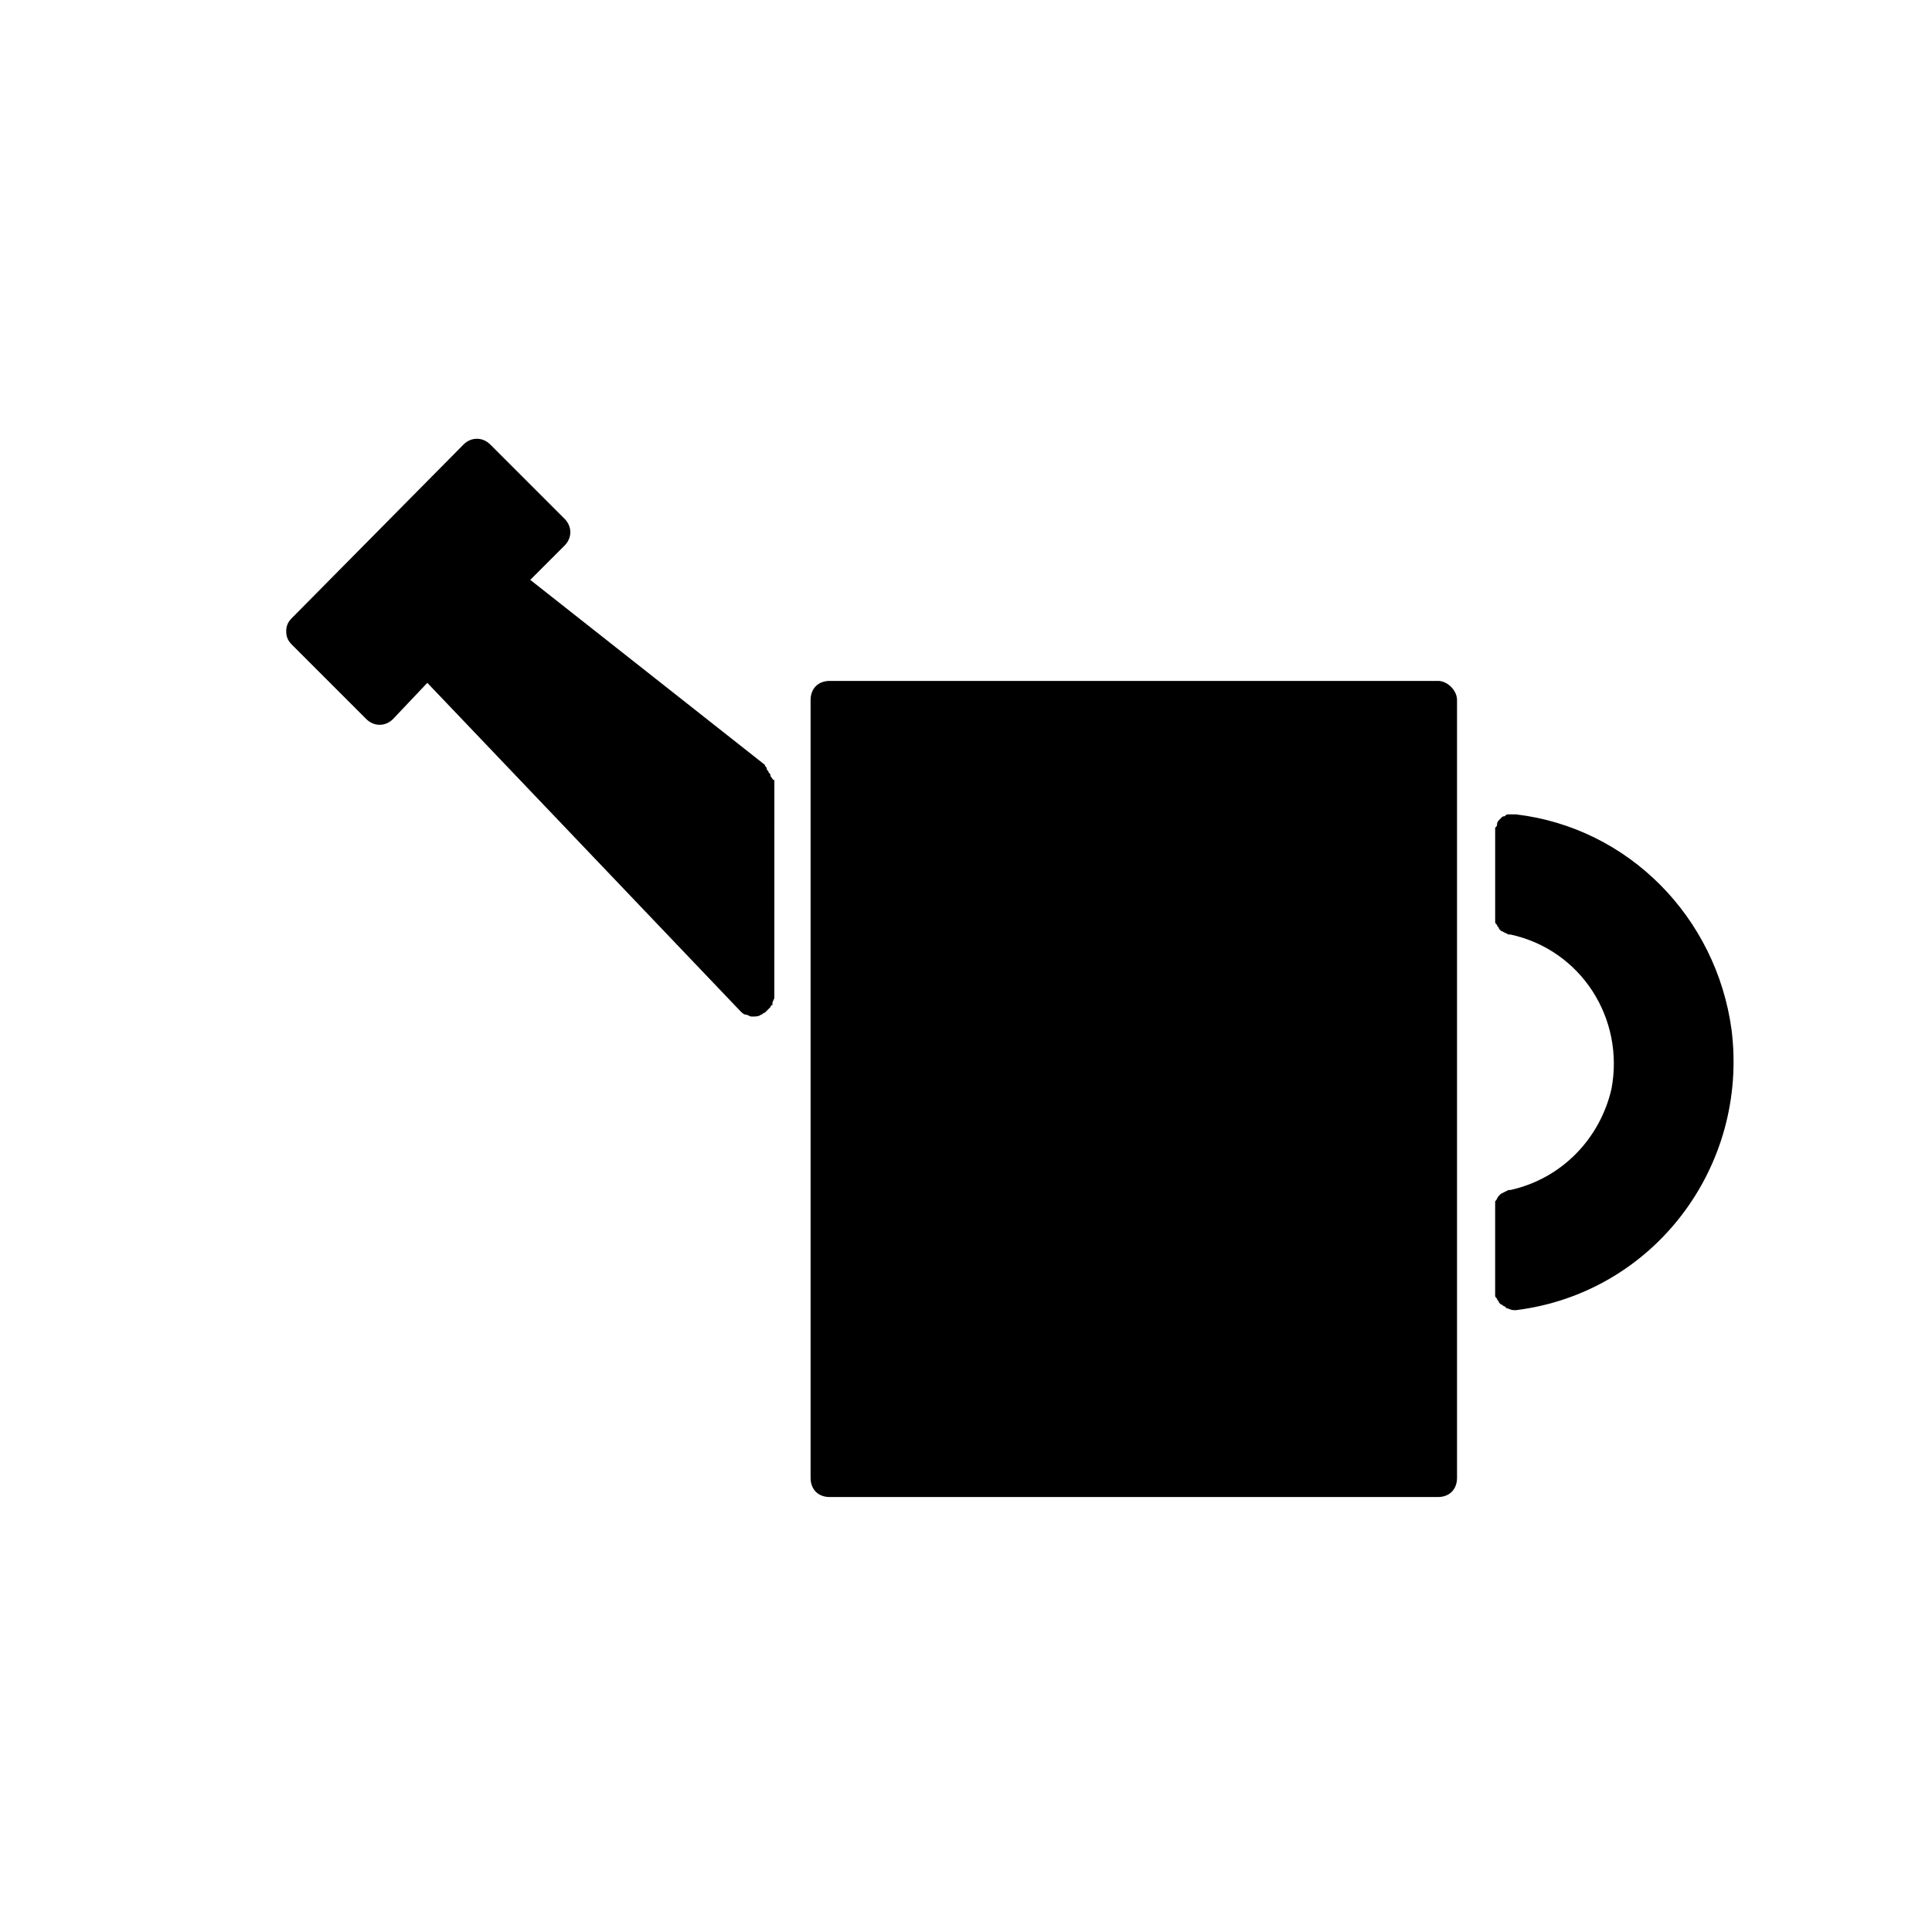
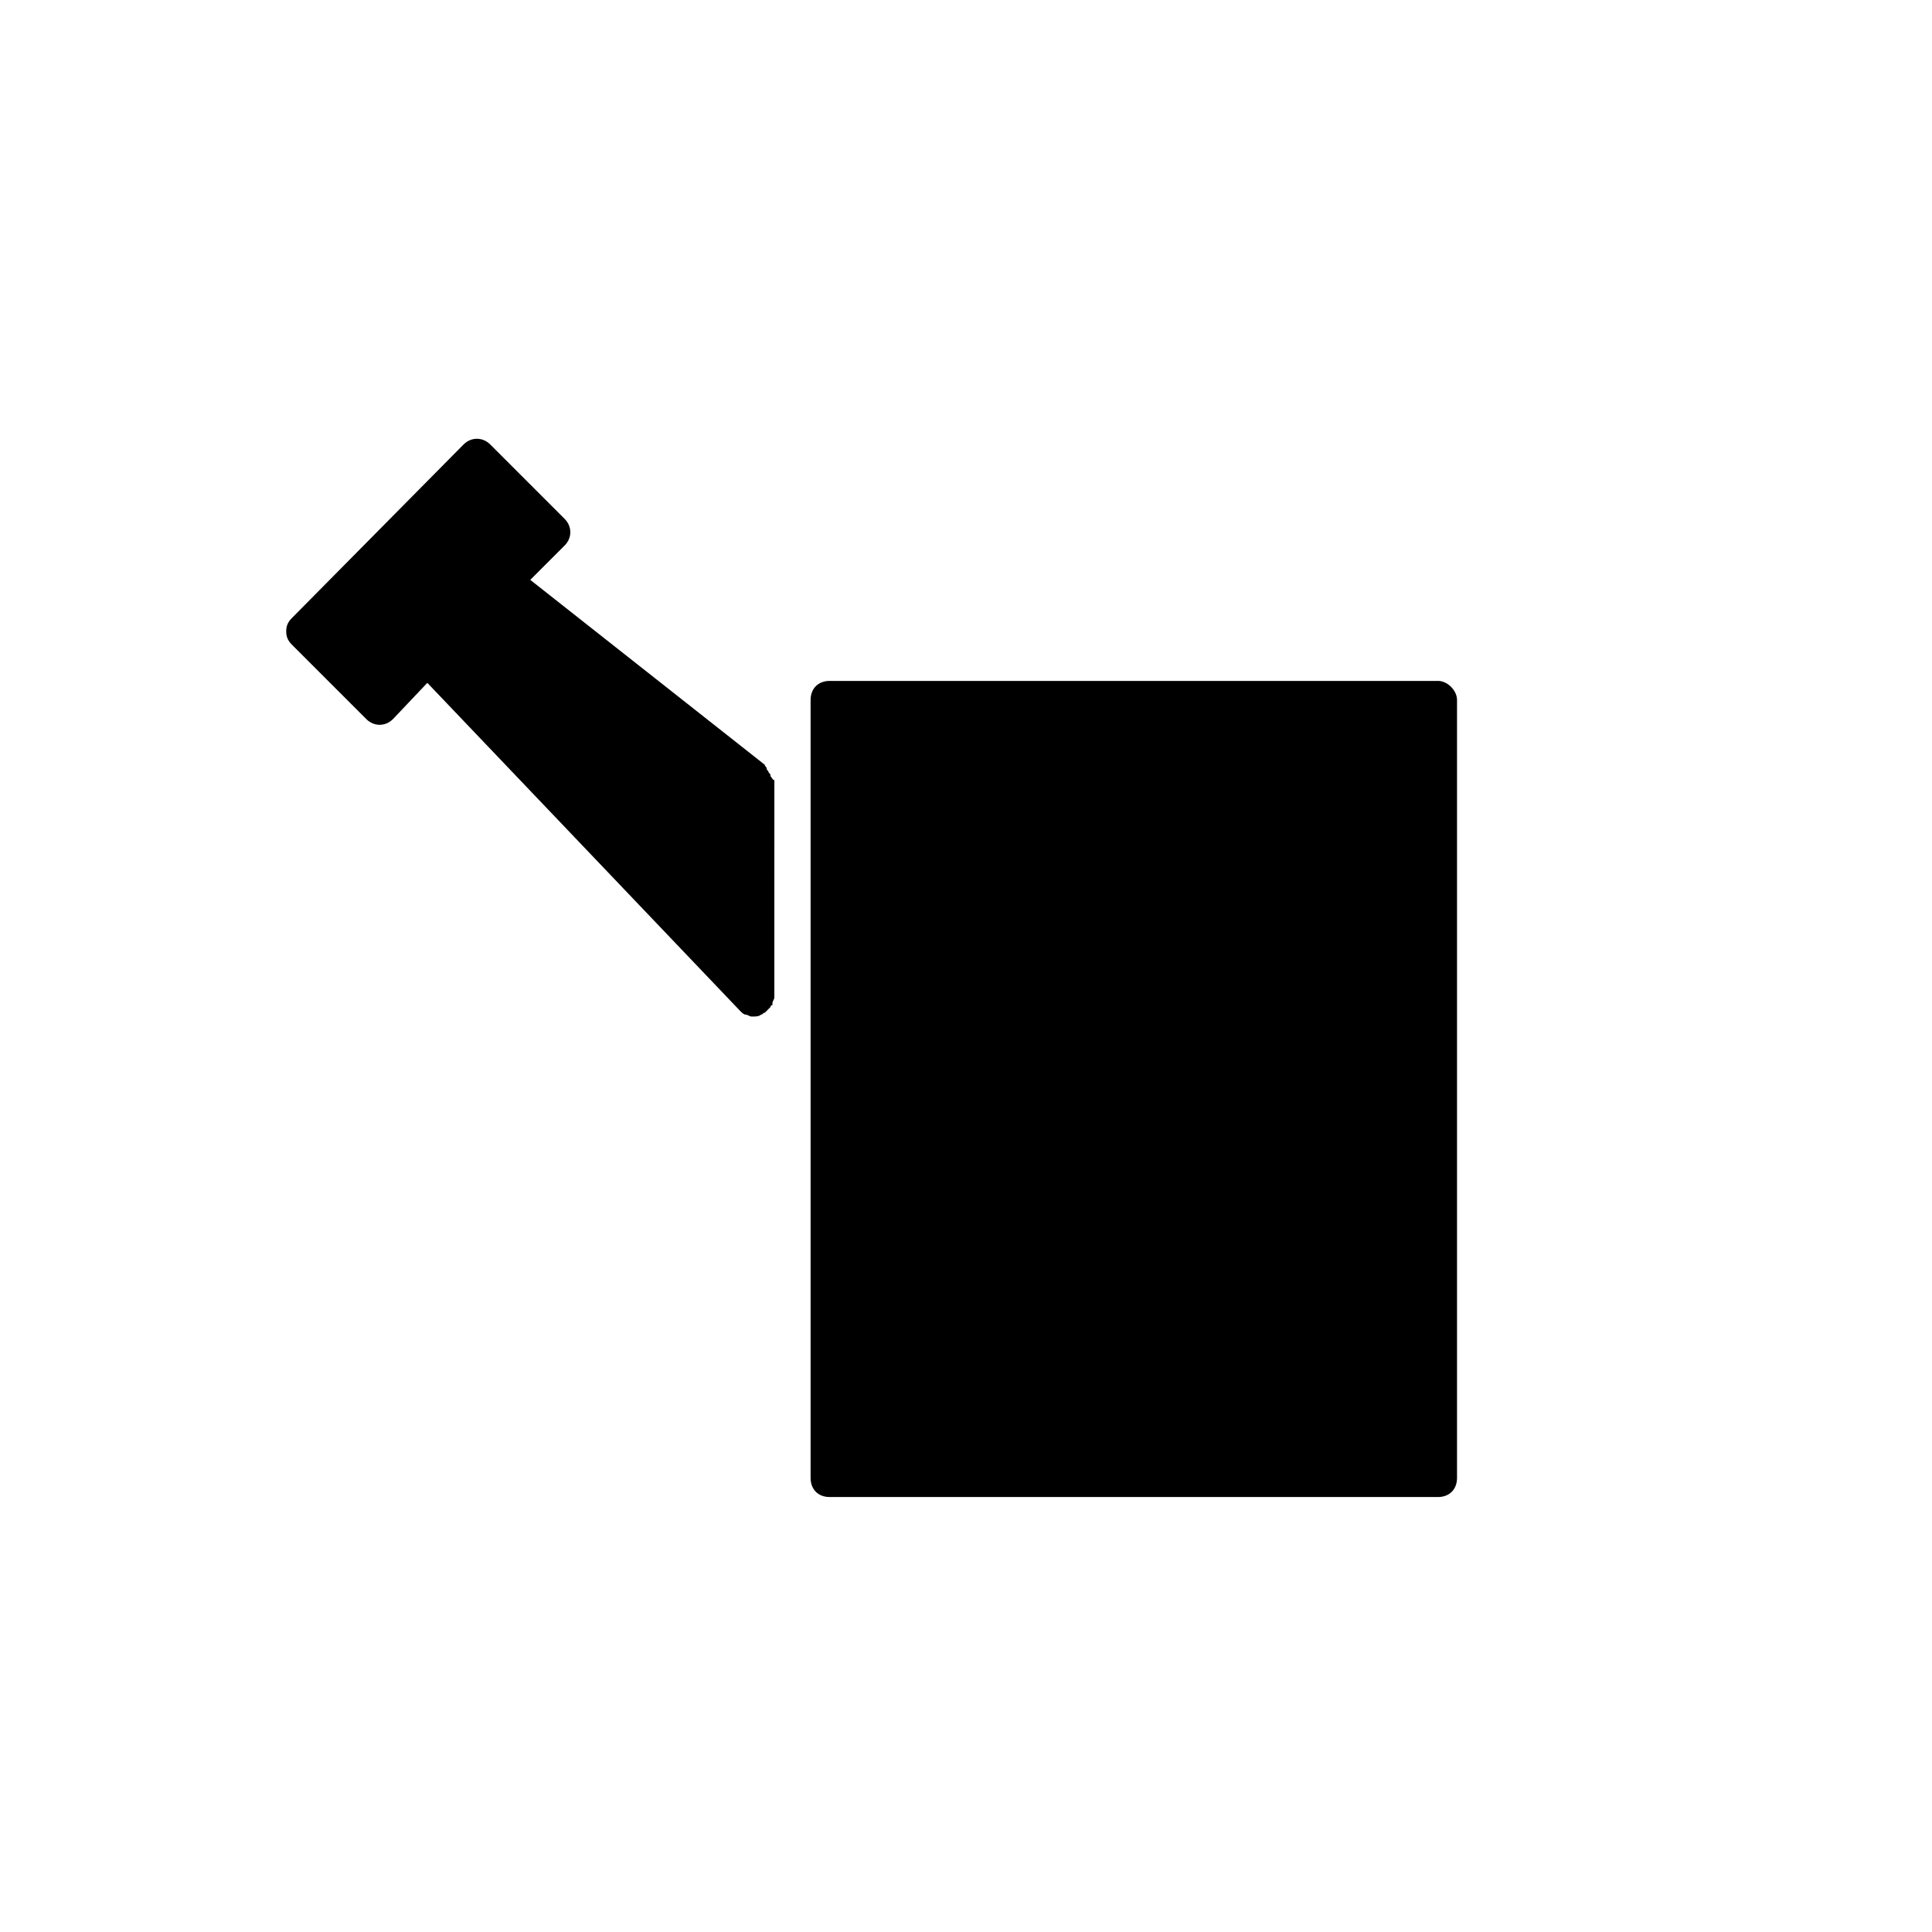
<svg xmlns="http://www.w3.org/2000/svg" fill="#000000" width="800px" height="800px" version="1.1" viewBox="144 144 512 512">
  <g>
    <path d="m525.07 324.45h-161.2c-3.031 0-5.055 2.019-5.055 5.055v206.17c0 3.031 2.019 5.055 5.055 5.055h161.2c3.031 0 5.055-2.019 5.055-5.055v-206.18c0-2.523-2.527-5.051-5.055-5.051z" />
-     <path d="m545.79 359.82h-0.504-0.504-1.012c-0.504 0-0.504 0-1.012 0.504-0.508 0.004-0.508 0.004-1.012 0.508l-0.504 0.504s-0.504 0.504-0.504 1.012c0 0.504 0 0.504-0.504 1.012v0.504 0.504 0.504 21.73 0.504 1.012c0 0.504 0 0.504 0.504 1.012 0 0.504 0.504 0.504 0.504 1.012l0.504 0.504 2.023 1.008h0.504c18.695 4.043 30.32 22.234 26.781 40.93-3.031 13.137-13.137 23.75-26.781 26.781h-0.504l-2.023 1.008-0.504 0.504c-0.504 0.504-0.504 1.012-1.012 1.516v1.012 0.504 22.234 0.504 0.012 0.504c0 0.504 0 0.504 0.504 1.012 0 0.504 0.504 0.504 0.504 1.012l0.504 0.504c0.504 0 0.504 0.504 1.012 0.504l0.504 0.504c0.504 0 1.012 0.504 2.019 0.504h0.504c36.383-4.547 61.648-37.898 57.102-74.281-4.035-29.809-27.281-53.559-57.094-57.098z" />
    <path d="m348.2 349.72c0-0.504 0-0.504-0.504-1.012 0-0.504-0.504-0.504-0.504-1.012 0-0.504-0.504-0.504-0.504-1.012l-62.16-49.012 9.098-9.098c2.019-2.019 2.019-5.055 0-7.074l-19.707-19.707c-2.019-2.019-5.055-2.019-7.074 0l-45.48 45.984c-1.012 1.012-1.516 2.019-1.516 3.539 0 1.516 0.504 2.527 1.516 3.539l19.707 19.707c2.019 2.019 5.055 2.019 7.074 0l9.098-9.602 82.871 86.914c0.504 0.504 1.012 1.012 1.516 1.012 0.504 0 1.012 0.504 1.516 0.504h0.504c0.504 0 1.516 0 2.019-0.504 0.504 0 0.504-0.504 1.012-0.504l0.504-0.504c0.504-0.504 0.504-0.504 1.012-1.012 0 0 0-0.504 0.504-0.504v-0.504c0-0.504 0.504-1.012 0.504-1.516l0.008-57.109v-0.504c-0.508 0-0.508-0.508-1.012-1.012z" />
  </g>
</svg>